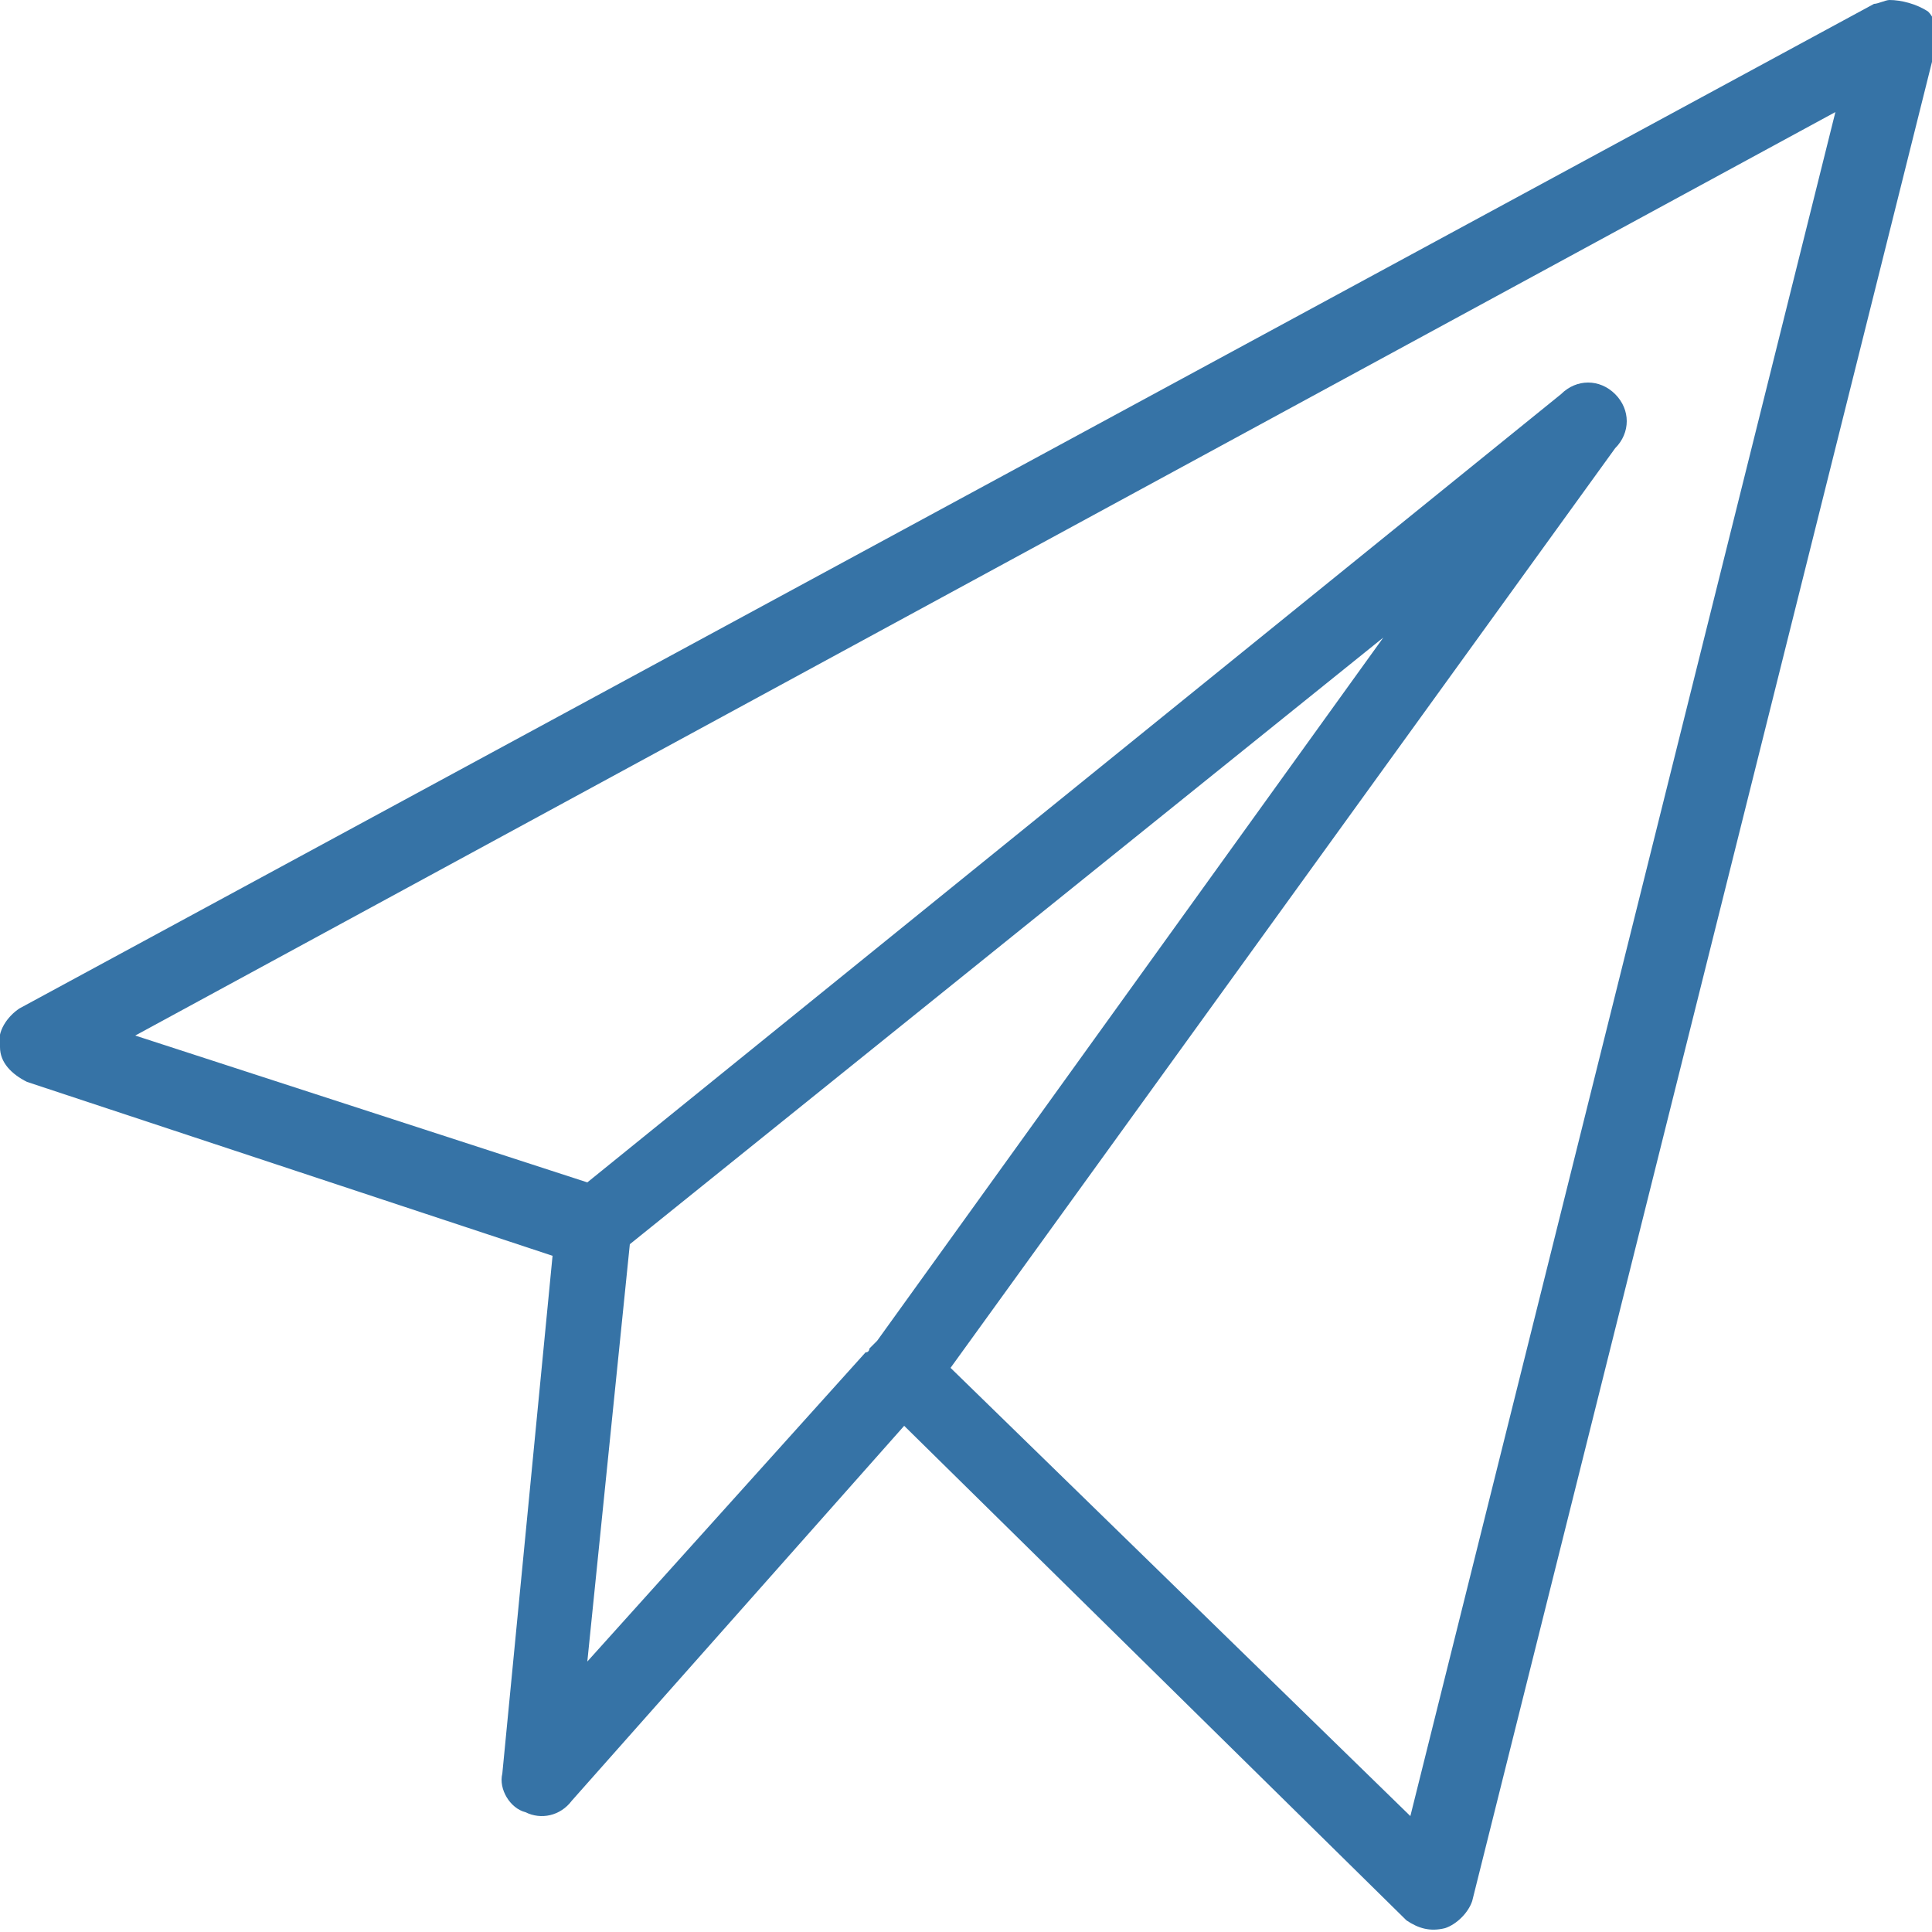
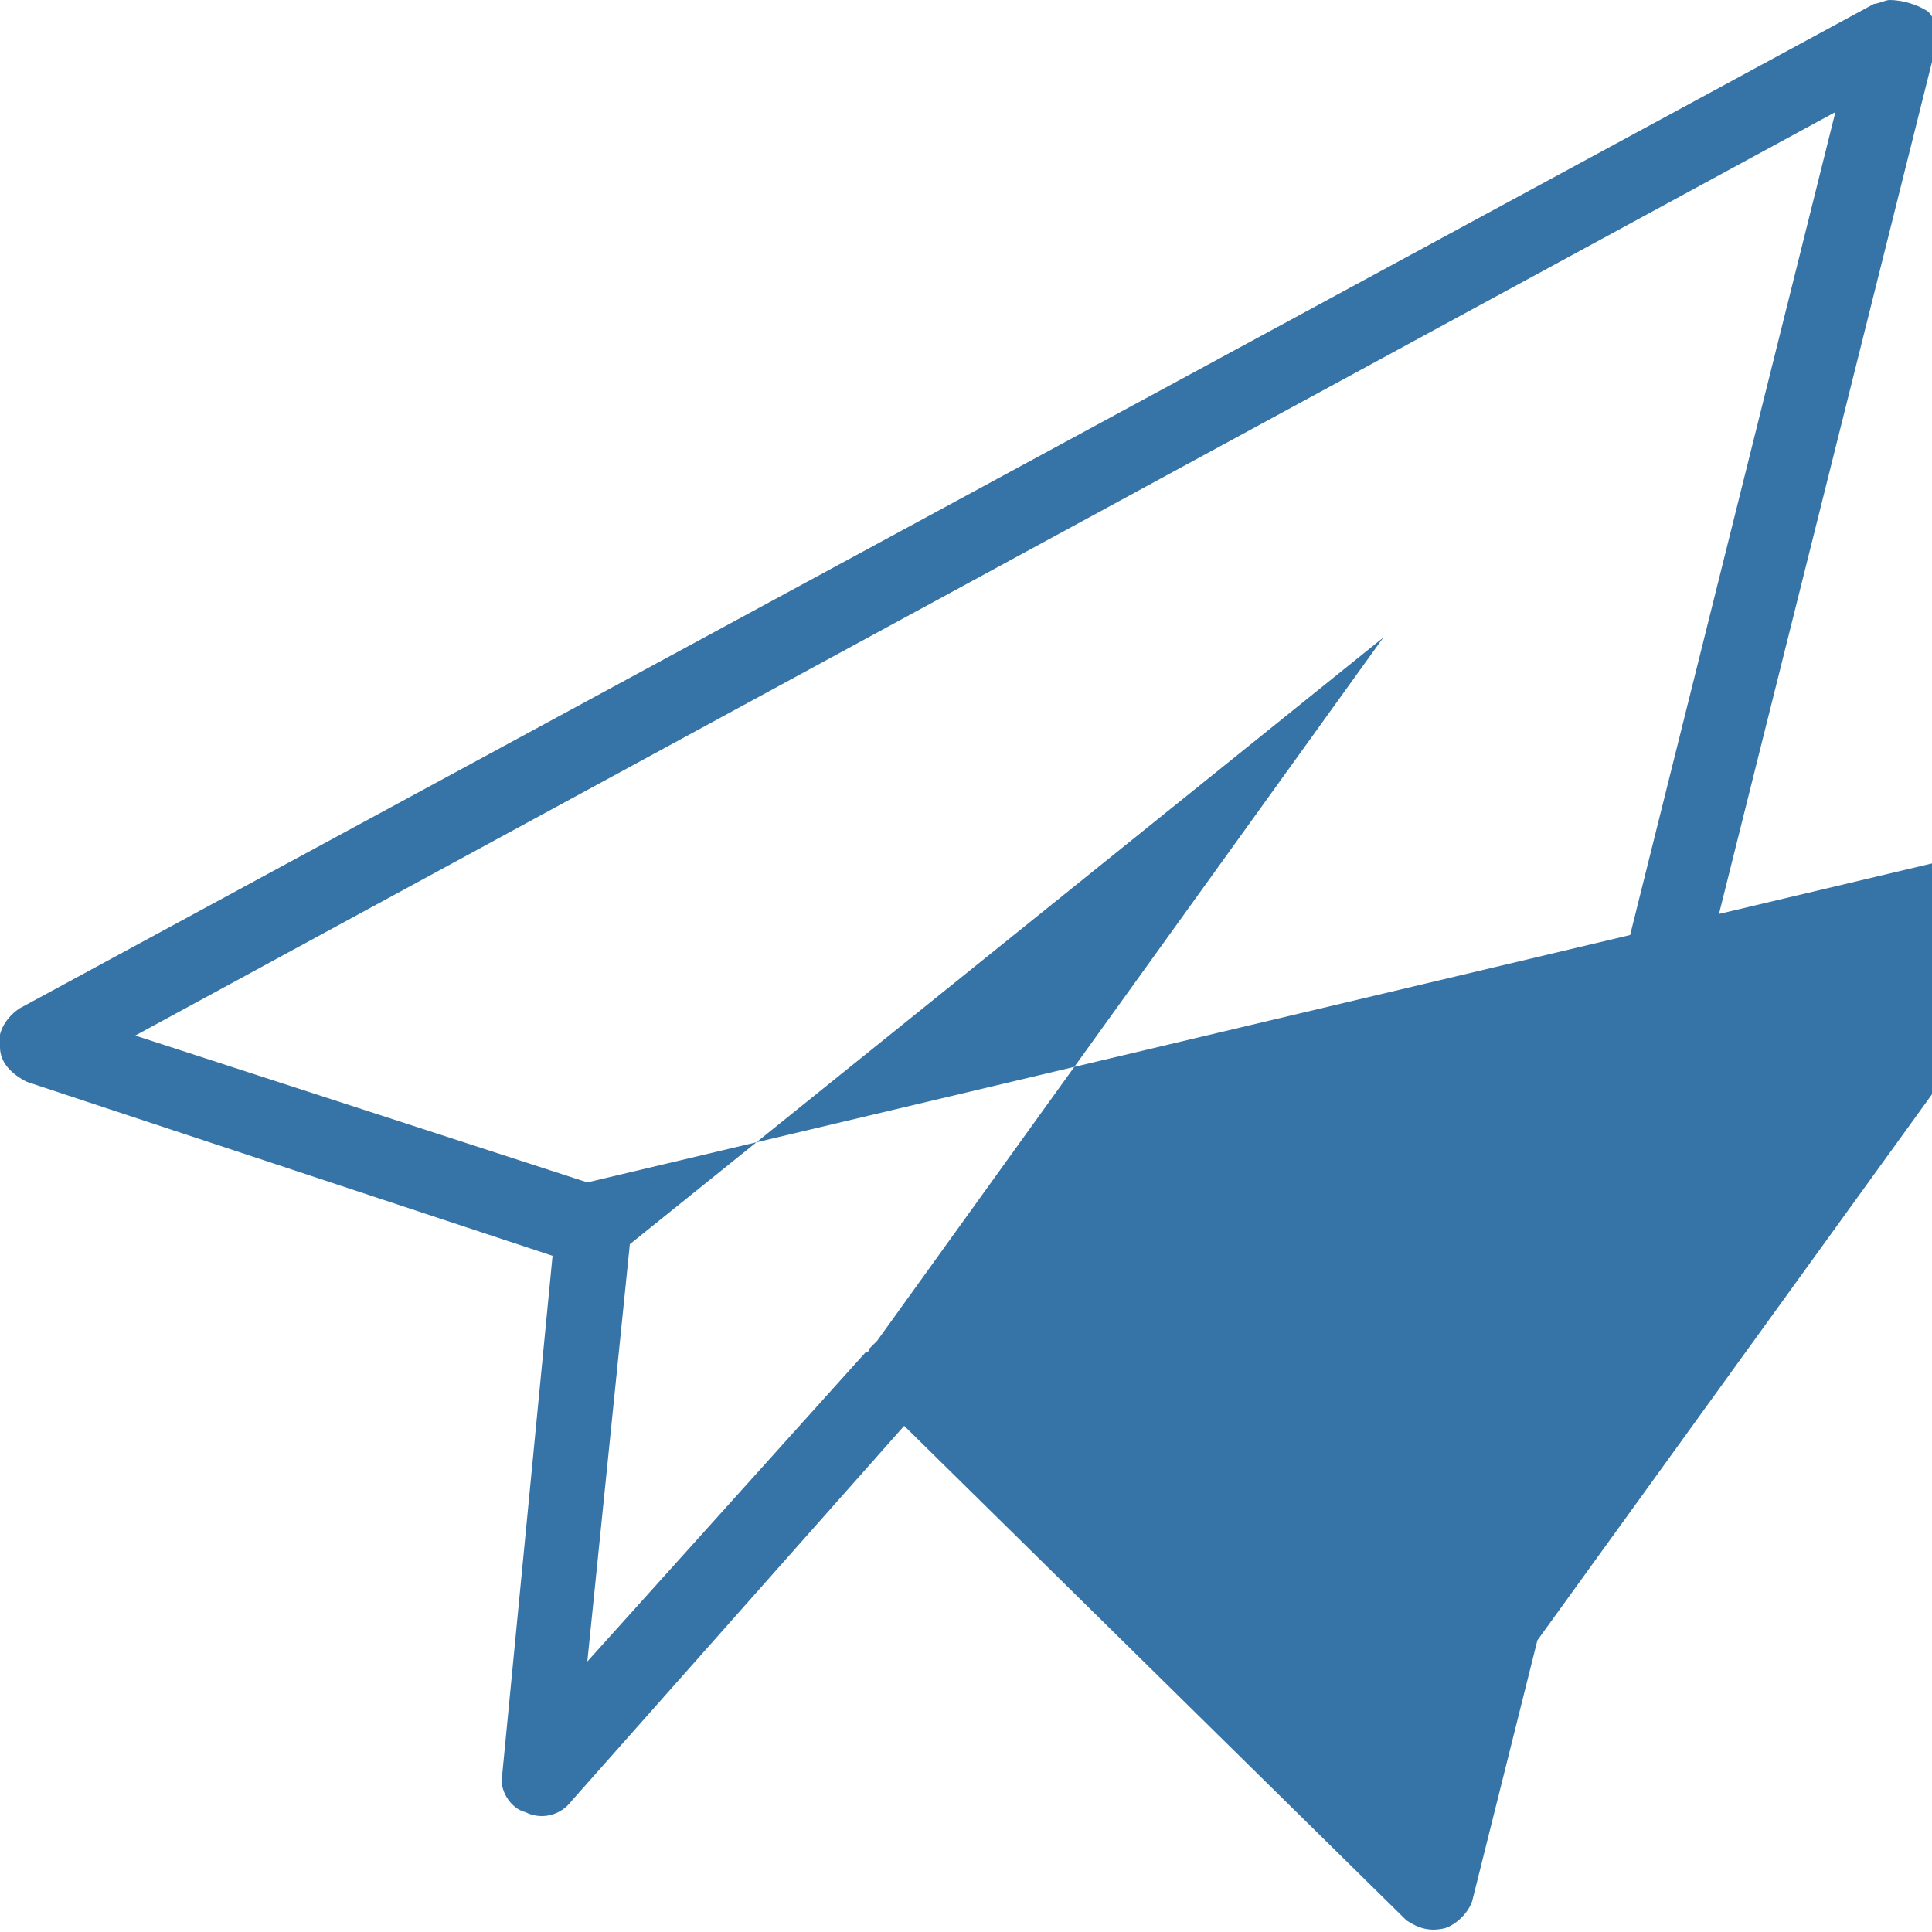
<svg xmlns="http://www.w3.org/2000/svg" version="1.1" id="Layer_1" x="0px" y="0px" viewBox="0 0 50 50" style="enable-background:new 0 0 50 50;" xml:space="preserve">
  <style type="text/css">
	.st0{fill:#3673A6;}
</style>
  <g id="surface1">
-     <path class="st0" d="M48.9,0c-0.1,0-0.3,0.1-0.4,0.1l-48,26c-0.3,0.2-0.6,0.6-0.5,1c0,0.4,0.3,0.7,0.7,0.9l13.6,4.5L13,45.9   c-0.1,0.4,0.2,0.9,0.6,1c0.4,0.2,0.9,0.1,1.2-0.3l8.6-9.7l13,12.8c0.3,0.2,0.6,0.3,1,0.2c0.3-0.1,0.6-0.4,0.7-0.7l12-48   c0.1-0.3,0-0.7-0.2-0.9C49.6,0.1,49.2,0,48.9,0z M47.5,2.9L36.5,47L24.6,35.4l17.2-23.8c0.4-0.4,0.4-1,0-1.4s-1-0.4-1.4,0   L15.2,30.6L3.5,26.8L47.5,2.9z M35.8,16.5L22.7,34.7l-0.1,0.1l-0.1,0.1c0,0,0,0.1-0.1,0.1l-7.2,8l1.1-10.8L35.8,16.5z" />
+     <path class="st0" d="M48.9,0c-0.1,0-0.3,0.1-0.4,0.1l-48,26c-0.3,0.2-0.6,0.6-0.5,1c0,0.4,0.3,0.7,0.7,0.9l13.6,4.5L13,45.9   c-0.1,0.4,0.2,0.9,0.6,1c0.4,0.2,0.9,0.1,1.2-0.3l8.6-9.7l13,12.8c0.3,0.2,0.6,0.3,1,0.2c0.3-0.1,0.6-0.4,0.7-0.7l12-48   c0.1-0.3,0-0.7-0.2-0.9C49.6,0.1,49.2,0,48.9,0z M47.5,2.9L36.5,47l17.2-23.8c0.4-0.4,0.4-1,0-1.4s-1-0.4-1.4,0   L15.2,30.6L3.5,26.8L47.5,2.9z M35.8,16.5L22.7,34.7l-0.1,0.1l-0.1,0.1c0,0,0,0.1-0.1,0.1l-7.2,8l1.1-10.8L35.8,16.5z" />
  </g>
</svg>